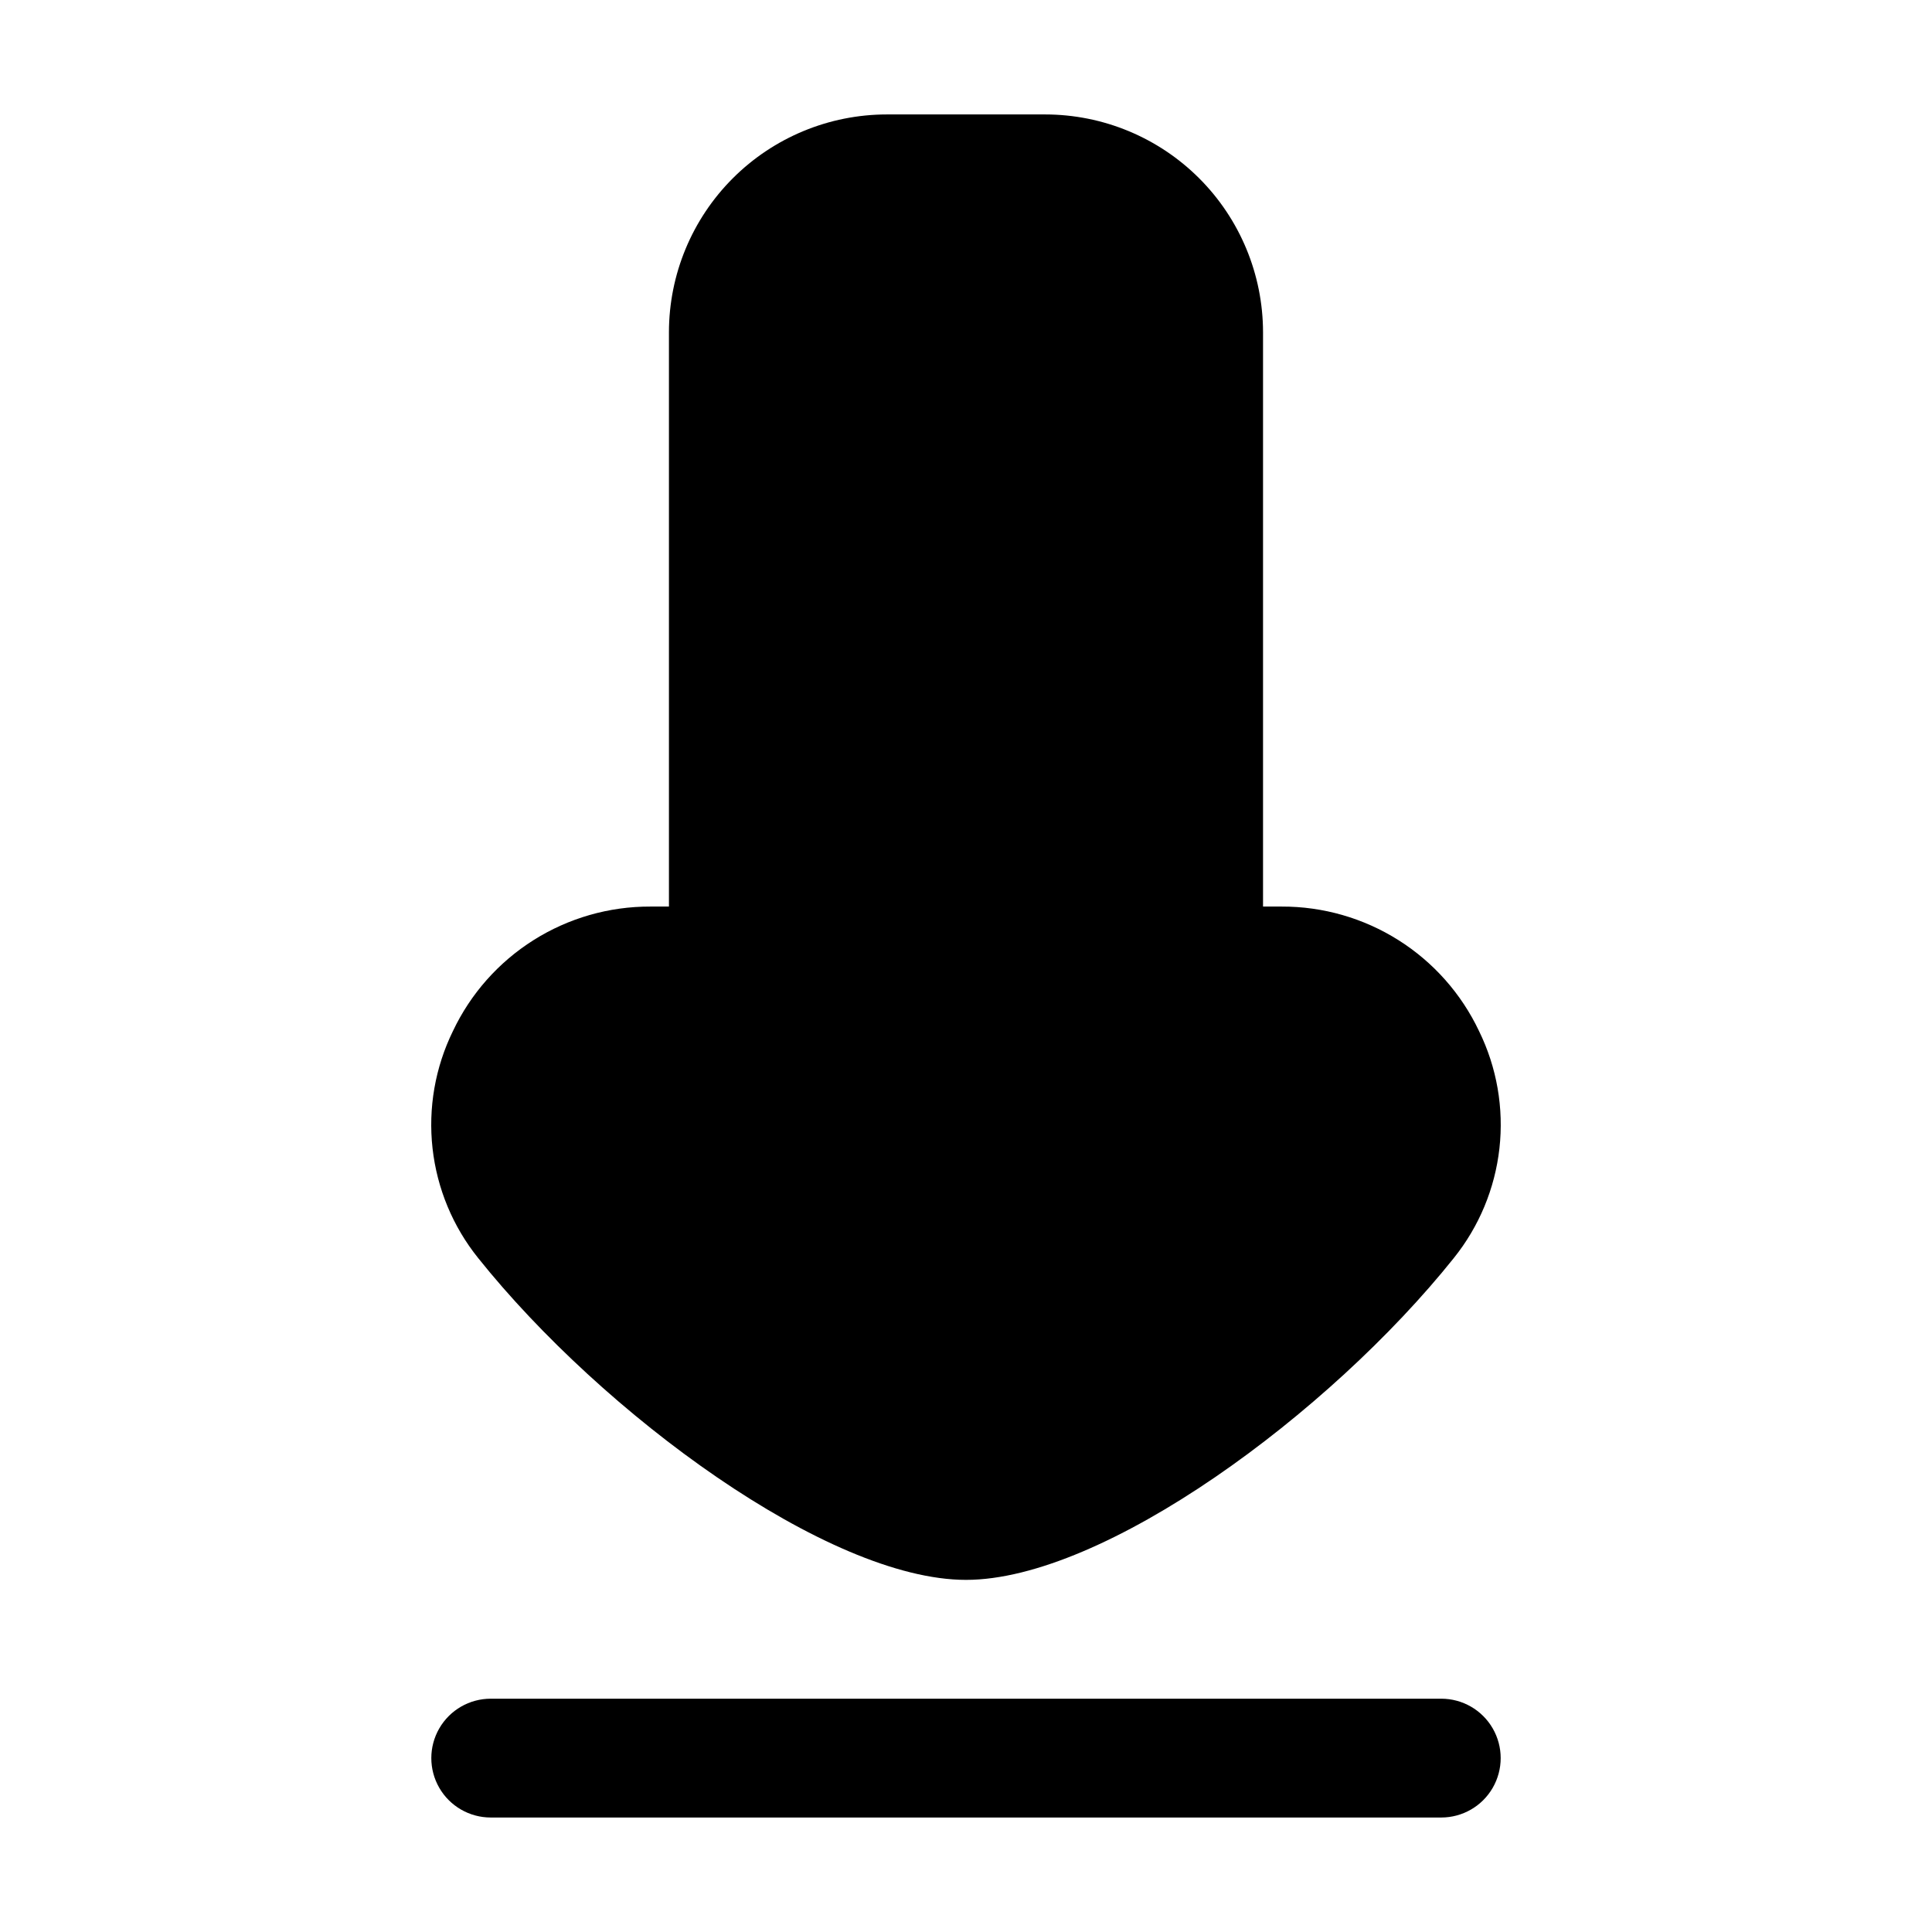
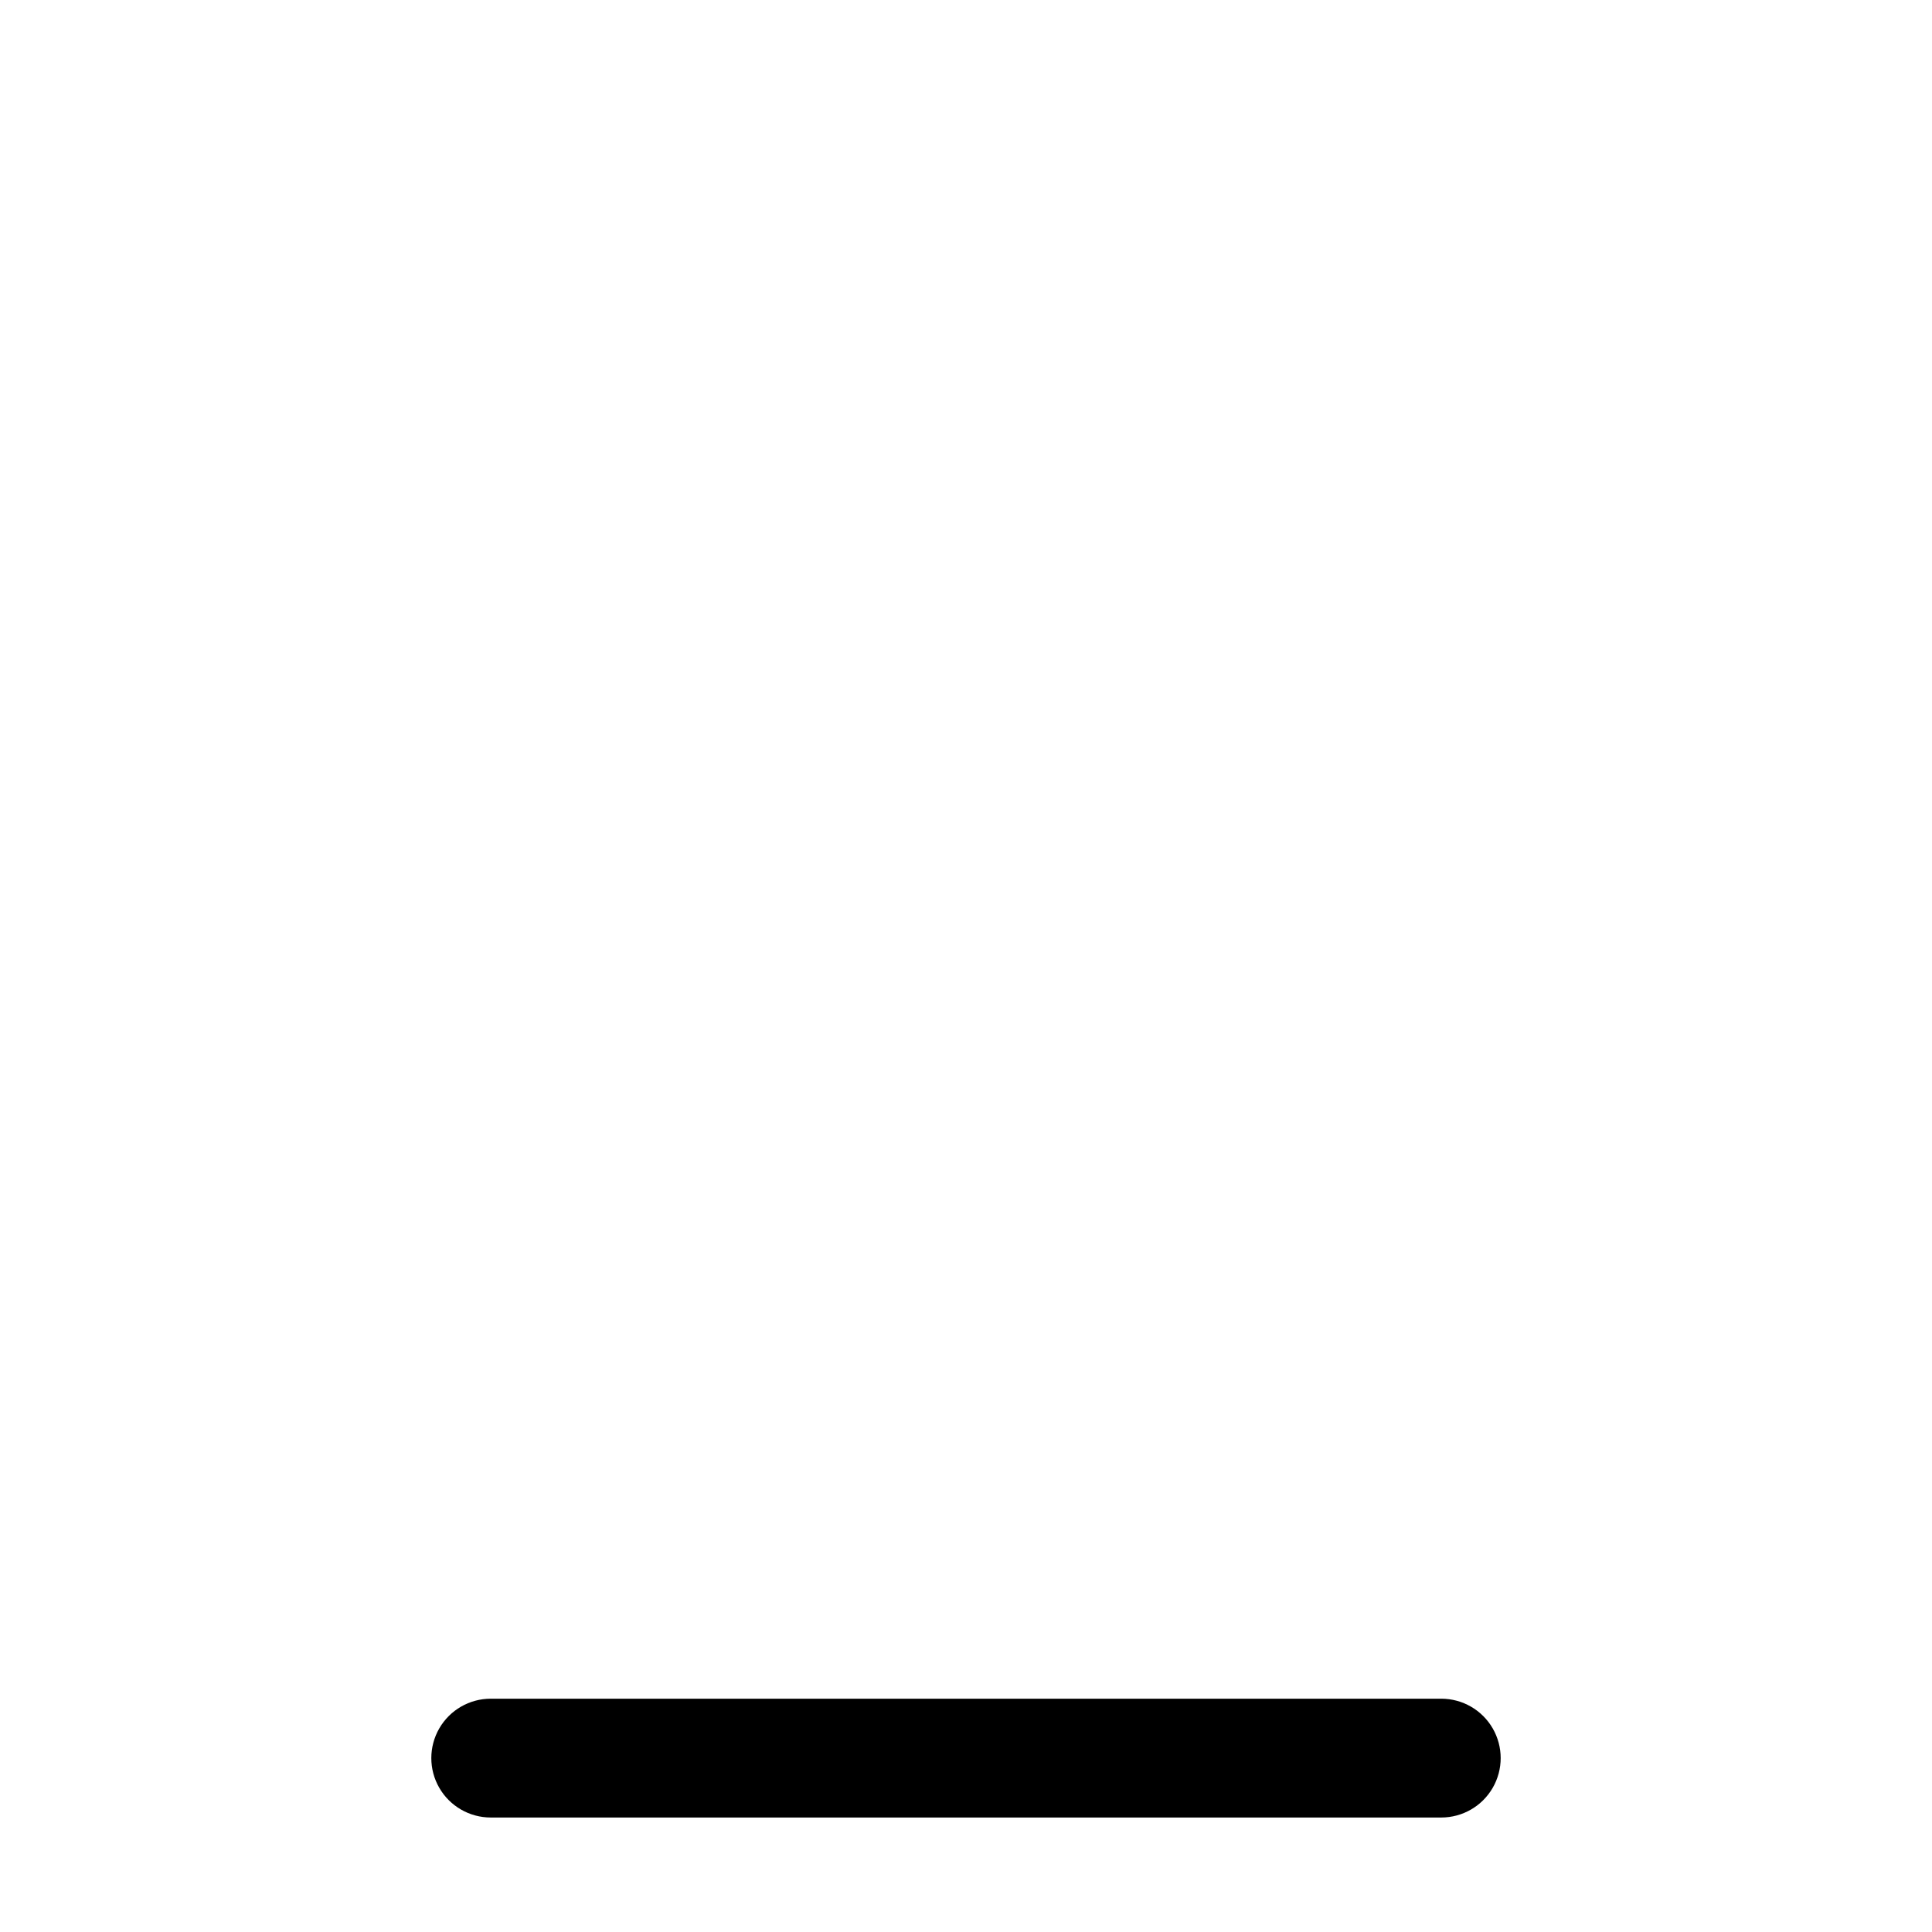
<svg xmlns="http://www.w3.org/2000/svg" fill="#000000" width="800px" height="800px" version="1.1" viewBox="144 144 512 512">
  <g>
    <path d="m274.05 625.66h251.9c5.625 0 10.824-3 13.637-7.871 2.812-4.871 2.812-10.875 0-15.746s-8.012-7.871-13.637-7.871h-251.9c-5.625 0-10.824 3-13.637 7.871s-2.812 10.875 0 15.746c2.812 4.871 8.012 7.871 13.637 7.871z" />
-     <path d="m264.03 417.25c-4.715 9.633-6.59 20.41-5.402 31.07 1.191 10.66 5.394 20.758 12.121 29.113 32.914 41.168 92.723 85.25 129.25 85.25s96.332-44.082 129.25-85.25h-0.004c6.727-8.355 10.93-18.453 12.121-29.113 1.191-10.66-0.684-21.438-5.402-31.07-4.688-9.902-12.094-18.262-21.359-24.105-9.262-5.844-20-8.93-30.953-8.895h-4.934v-152.19c-0.012-15.309-6.098-29.984-16.922-40.809-10.824-10.824-25.5-16.91-40.805-16.922h-41.984c-15.309 0.012-29.984 6.098-40.809 16.922-10.824 10.824-16.91 25.5-16.922 40.809v152.19h-4.934c-10.953-0.035-21.688 3.051-30.953 8.895s-16.672 14.203-21.359 24.105z" />
  </g>
</svg>